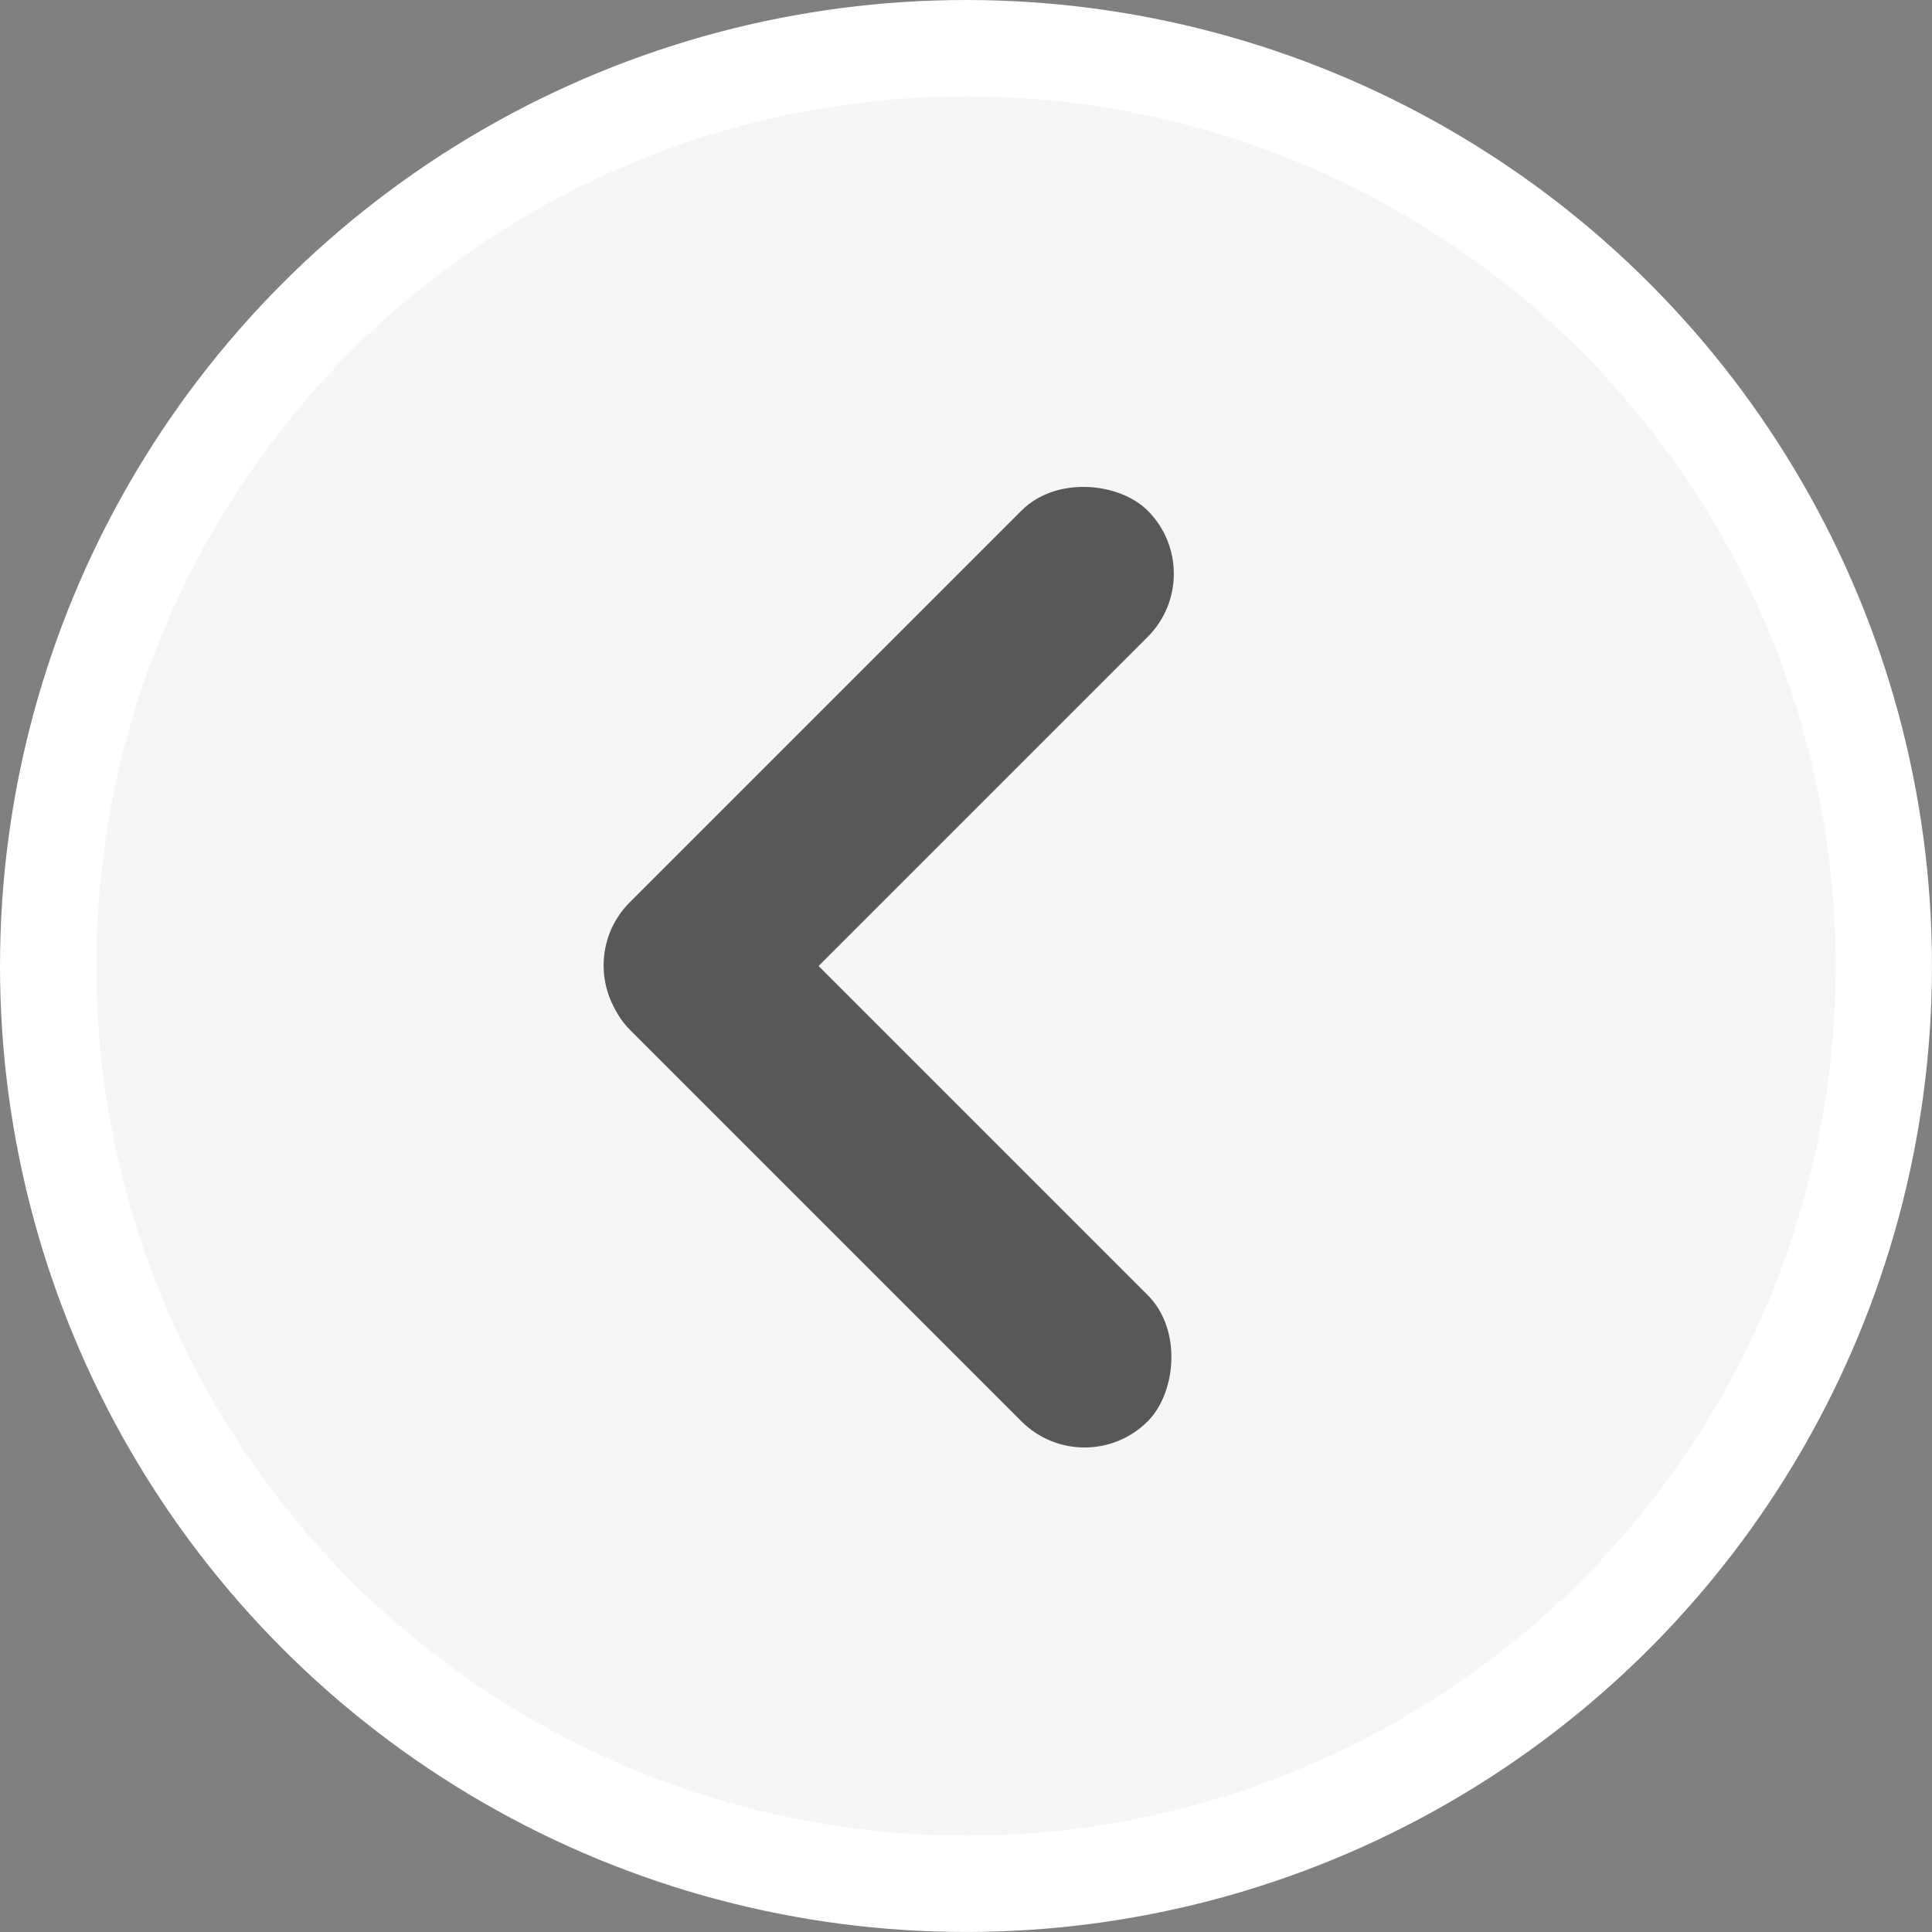
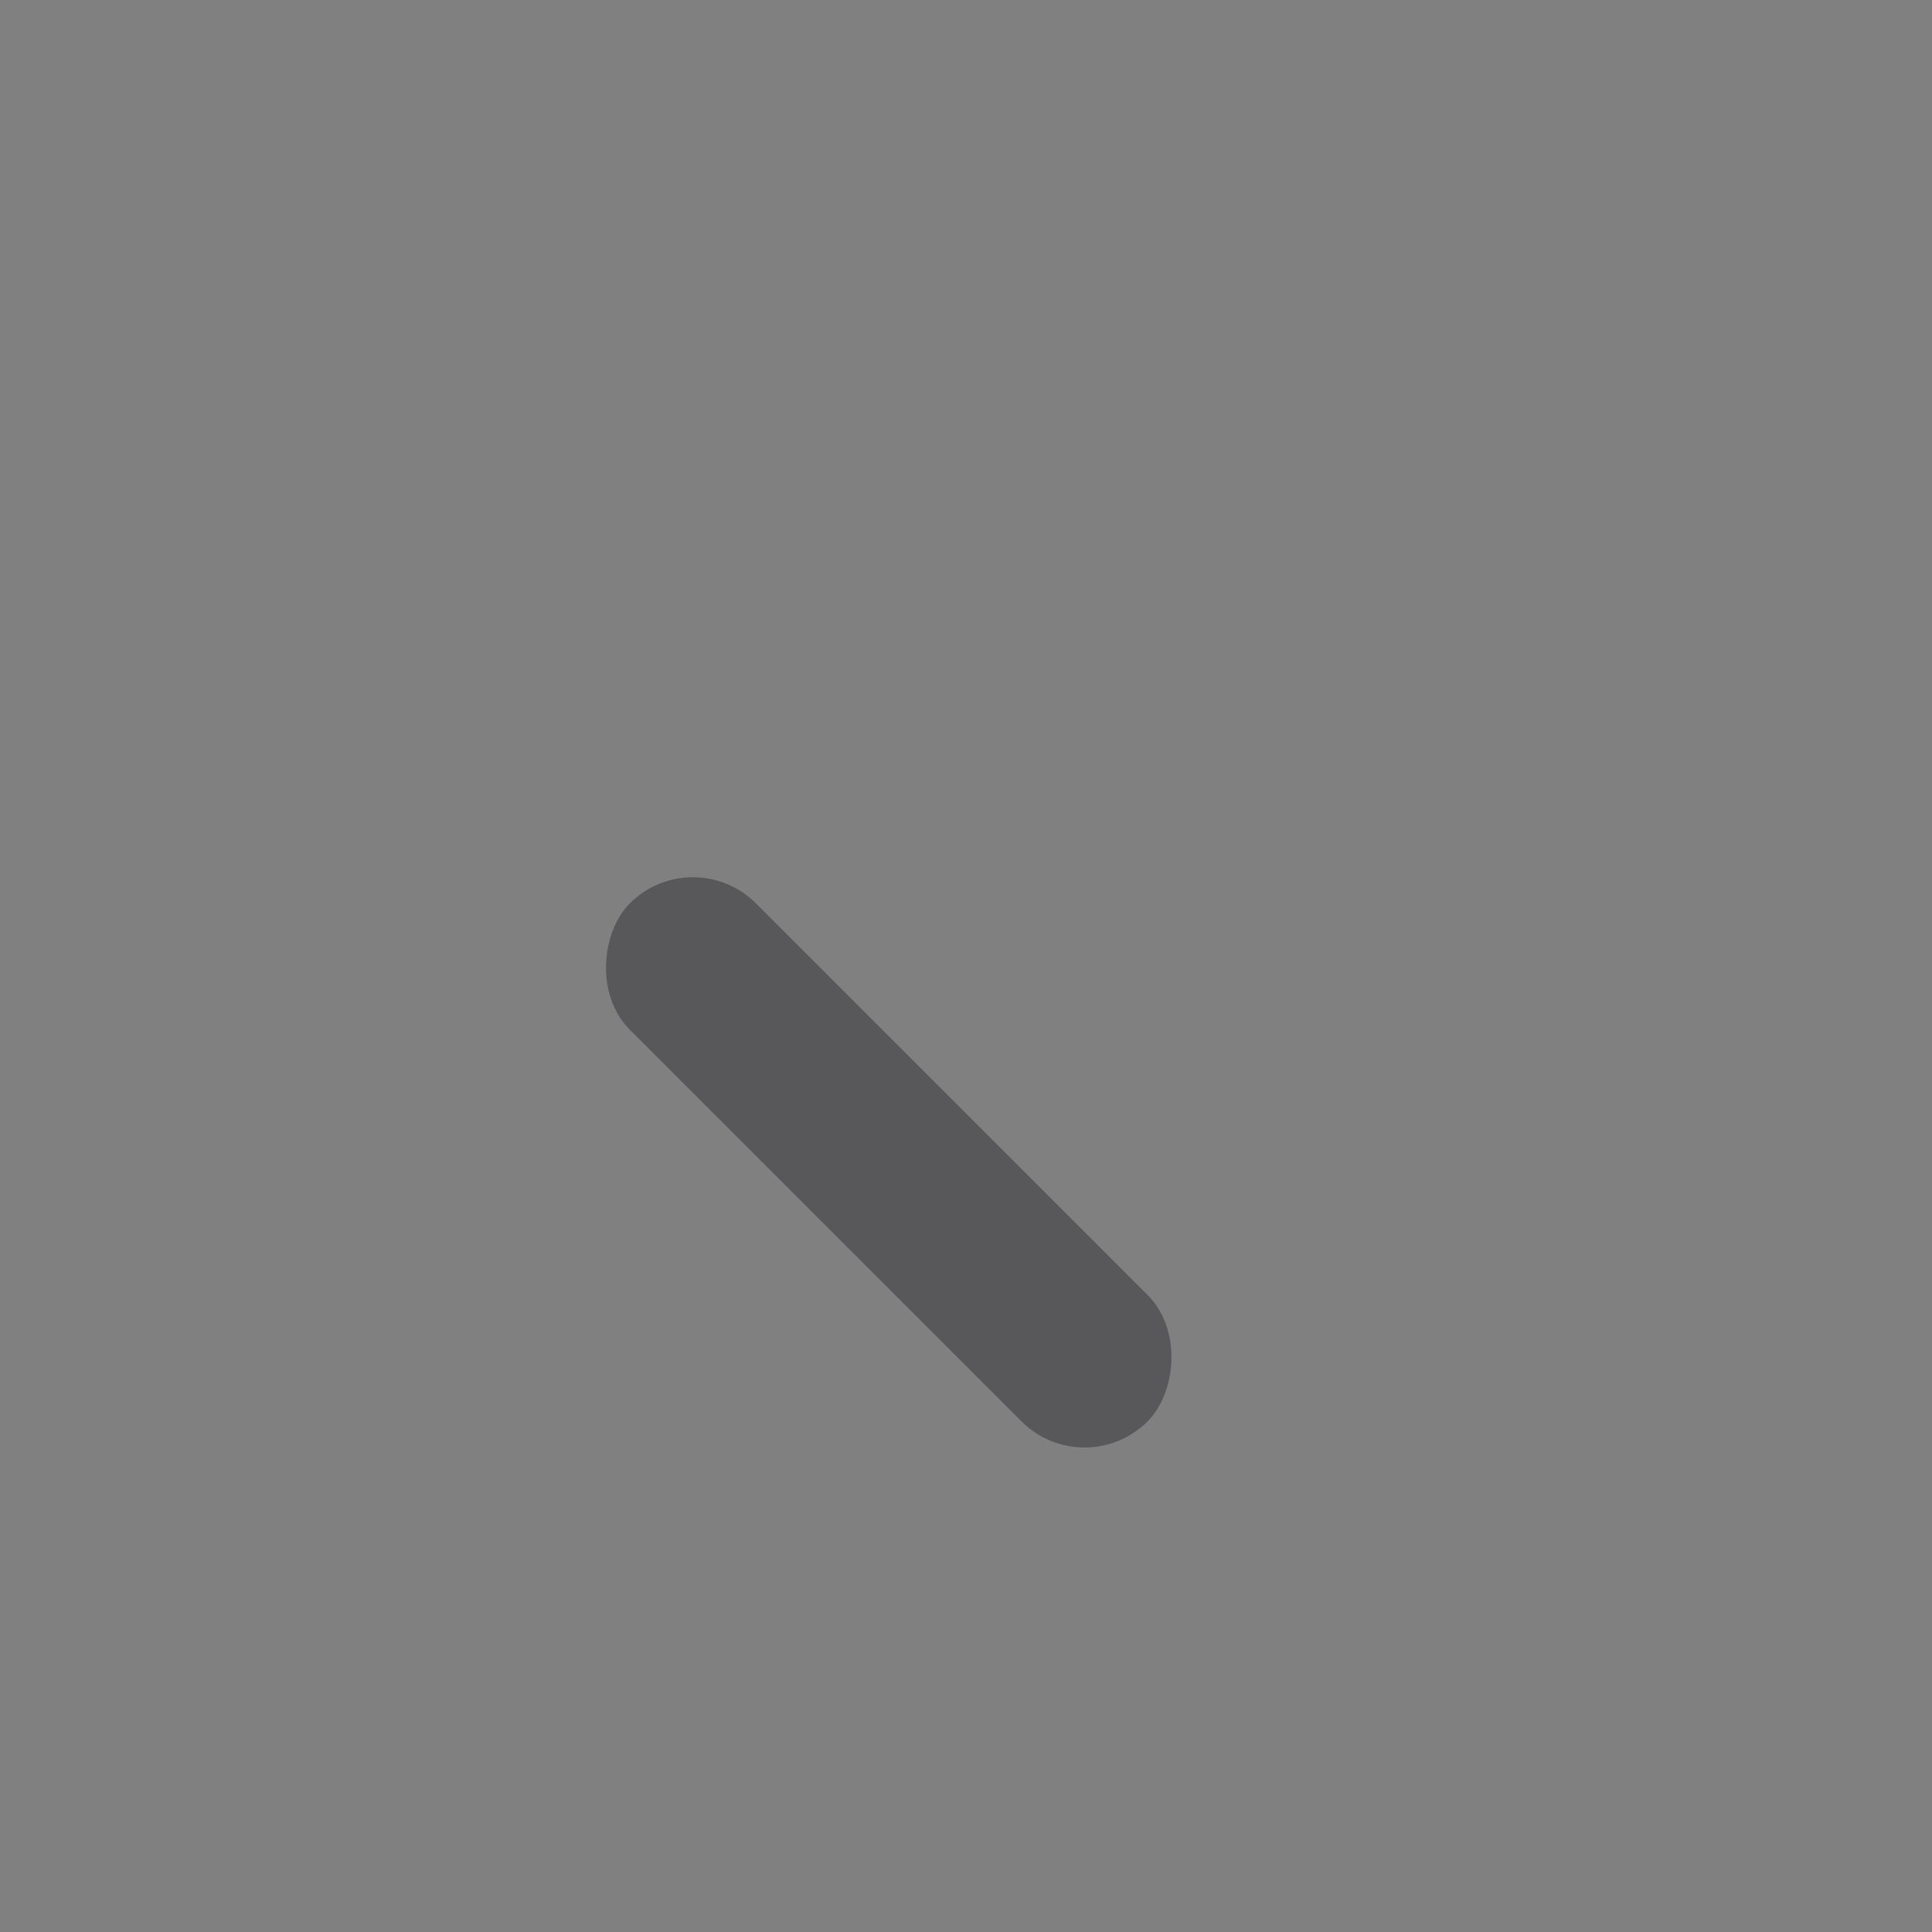
<svg xmlns="http://www.w3.org/2000/svg" width="60.187" height="60.187" viewBox="0 0 60.187 60.187">
  <rect x="0" y="0" width="60.187" height="60.187" fill="#808080" stroke="none" />
  <g id="seta-esquerda" transform="translate(-117.944 -4726.262)">
-     <circle id="Elipse_28" data-name="Elipse 28" cx="28.593" cy="28.593" r="28.593" transform="translate(119.444 4727.762)" fill="#f6f6f6" stroke="#fff" stroke-width="3" />
    <g id="Grupo_264" data-name="Grupo 264">
      <g id="Grupo_262" data-name="Grupo 262">
        <rect id="Retângulo_135" data-name="Retângulo 135" width="22.818" height="5.562" rx="2.781" transform="translate(151.731 4772.507) rotate(-135)" fill="#58585a" />
      </g>
      <g id="Grupo_263" data-name="Grupo 263">
-         <rect id="Retângulo_136" data-name="Retângulo 136" width="22.818" height="5.562" rx="2.781" transform="translate(155.664 4744.136) rotate(135)" fill="#58585a" />
-       </g>
+         </g>
    </g>
  </g>
</svg>